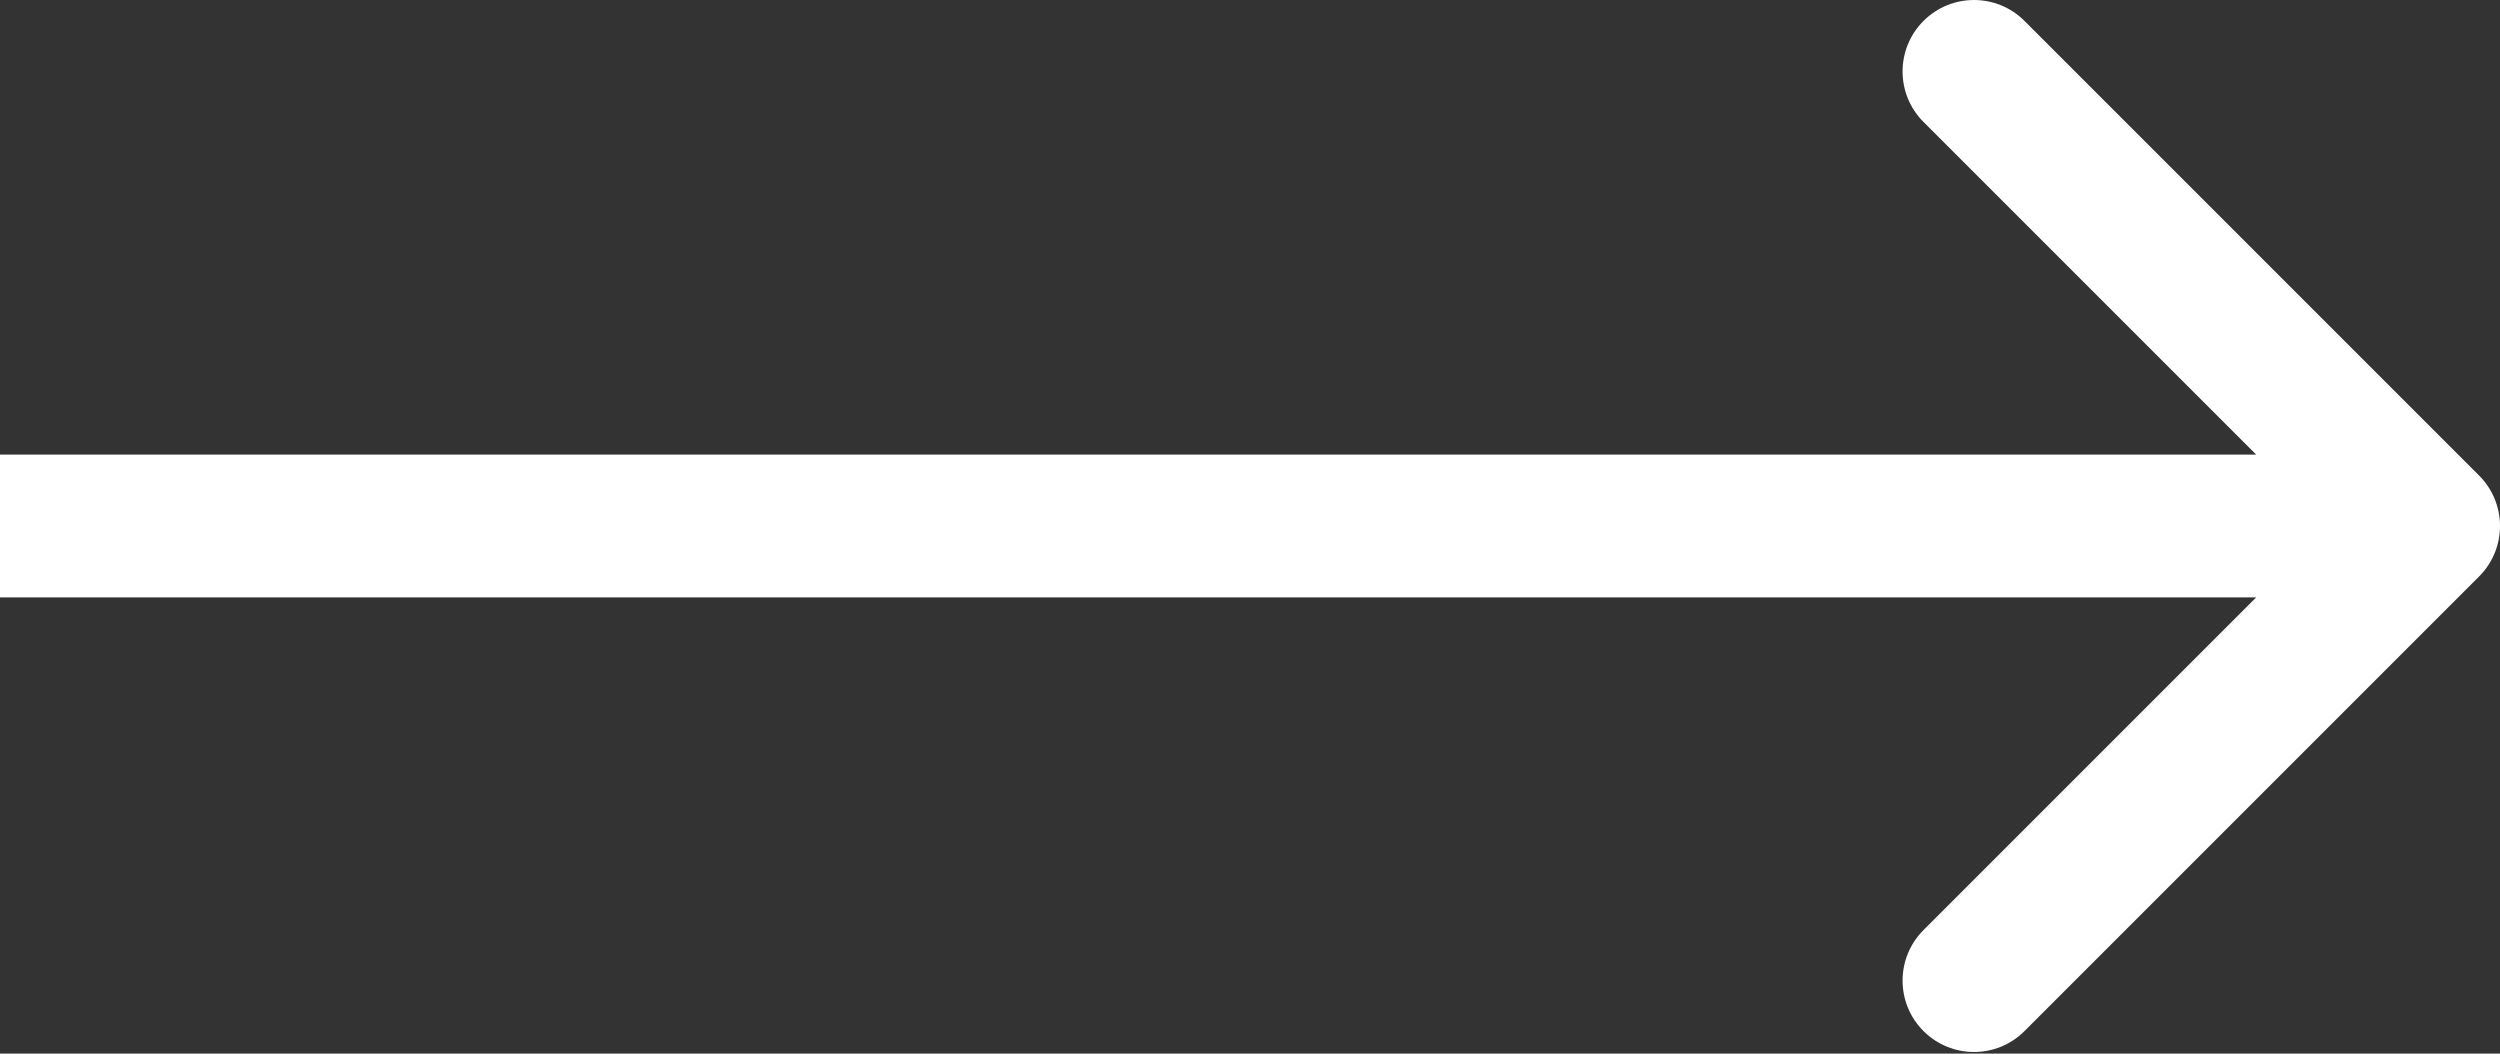
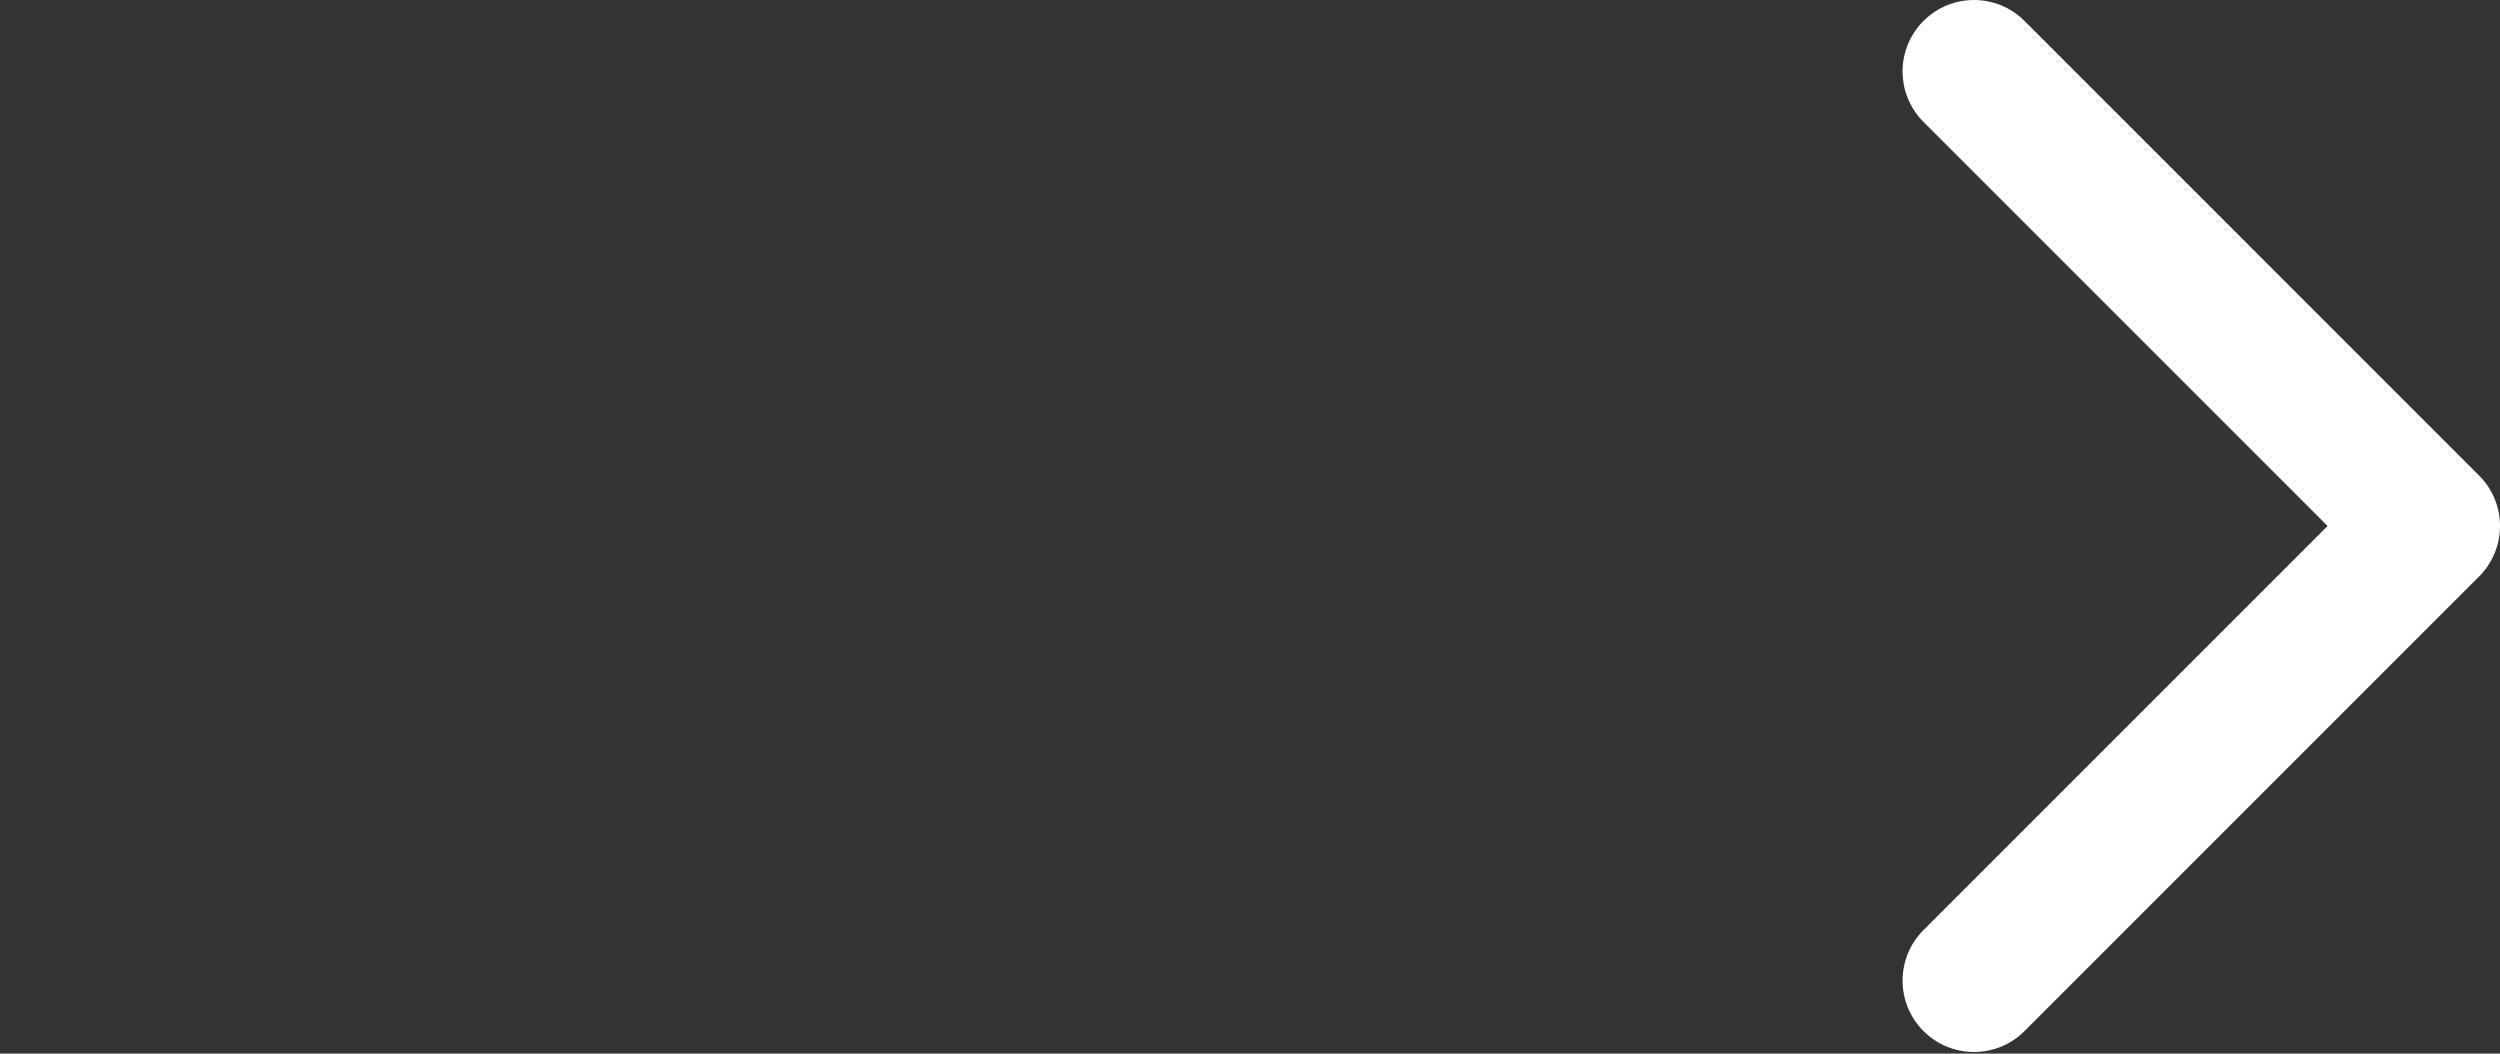
<svg xmlns="http://www.w3.org/2000/svg" width="140" height="59" viewBox="0 0 140 59" fill="none">
  <rect x="0" y="0" width="140" height="59" fill="#333333" stroke="none" />
-   <path d="M138.828 32.285C140.391 30.722 140.391 28.19 138.828 26.628L113.373 1.172C111.81 -0.39 109.278 -0.39 107.716 1.172C106.154 2.734 106.154 5.267 107.716 6.829L130.343 29.456L107.716 52.084C106.154 53.646 106.154 56.178 107.716 57.74C109.278 59.302 111.81 59.302 113.373 57.74L138.828 32.285ZM0 33.456H136V25.456H0V33.456Z" fill="white" />
+   <path d="M138.828 32.285C140.391 30.722 140.391 28.19 138.828 26.628L113.373 1.172C111.81 -0.39 109.278 -0.39 107.716 1.172C106.154 2.734 106.154 5.267 107.716 6.829L130.343 29.456L107.716 52.084C106.154 53.646 106.154 56.178 107.716 57.74C109.278 59.302 111.81 59.302 113.373 57.74L138.828 32.285ZM0 33.456V25.456H0V33.456Z" fill="white" />
</svg>